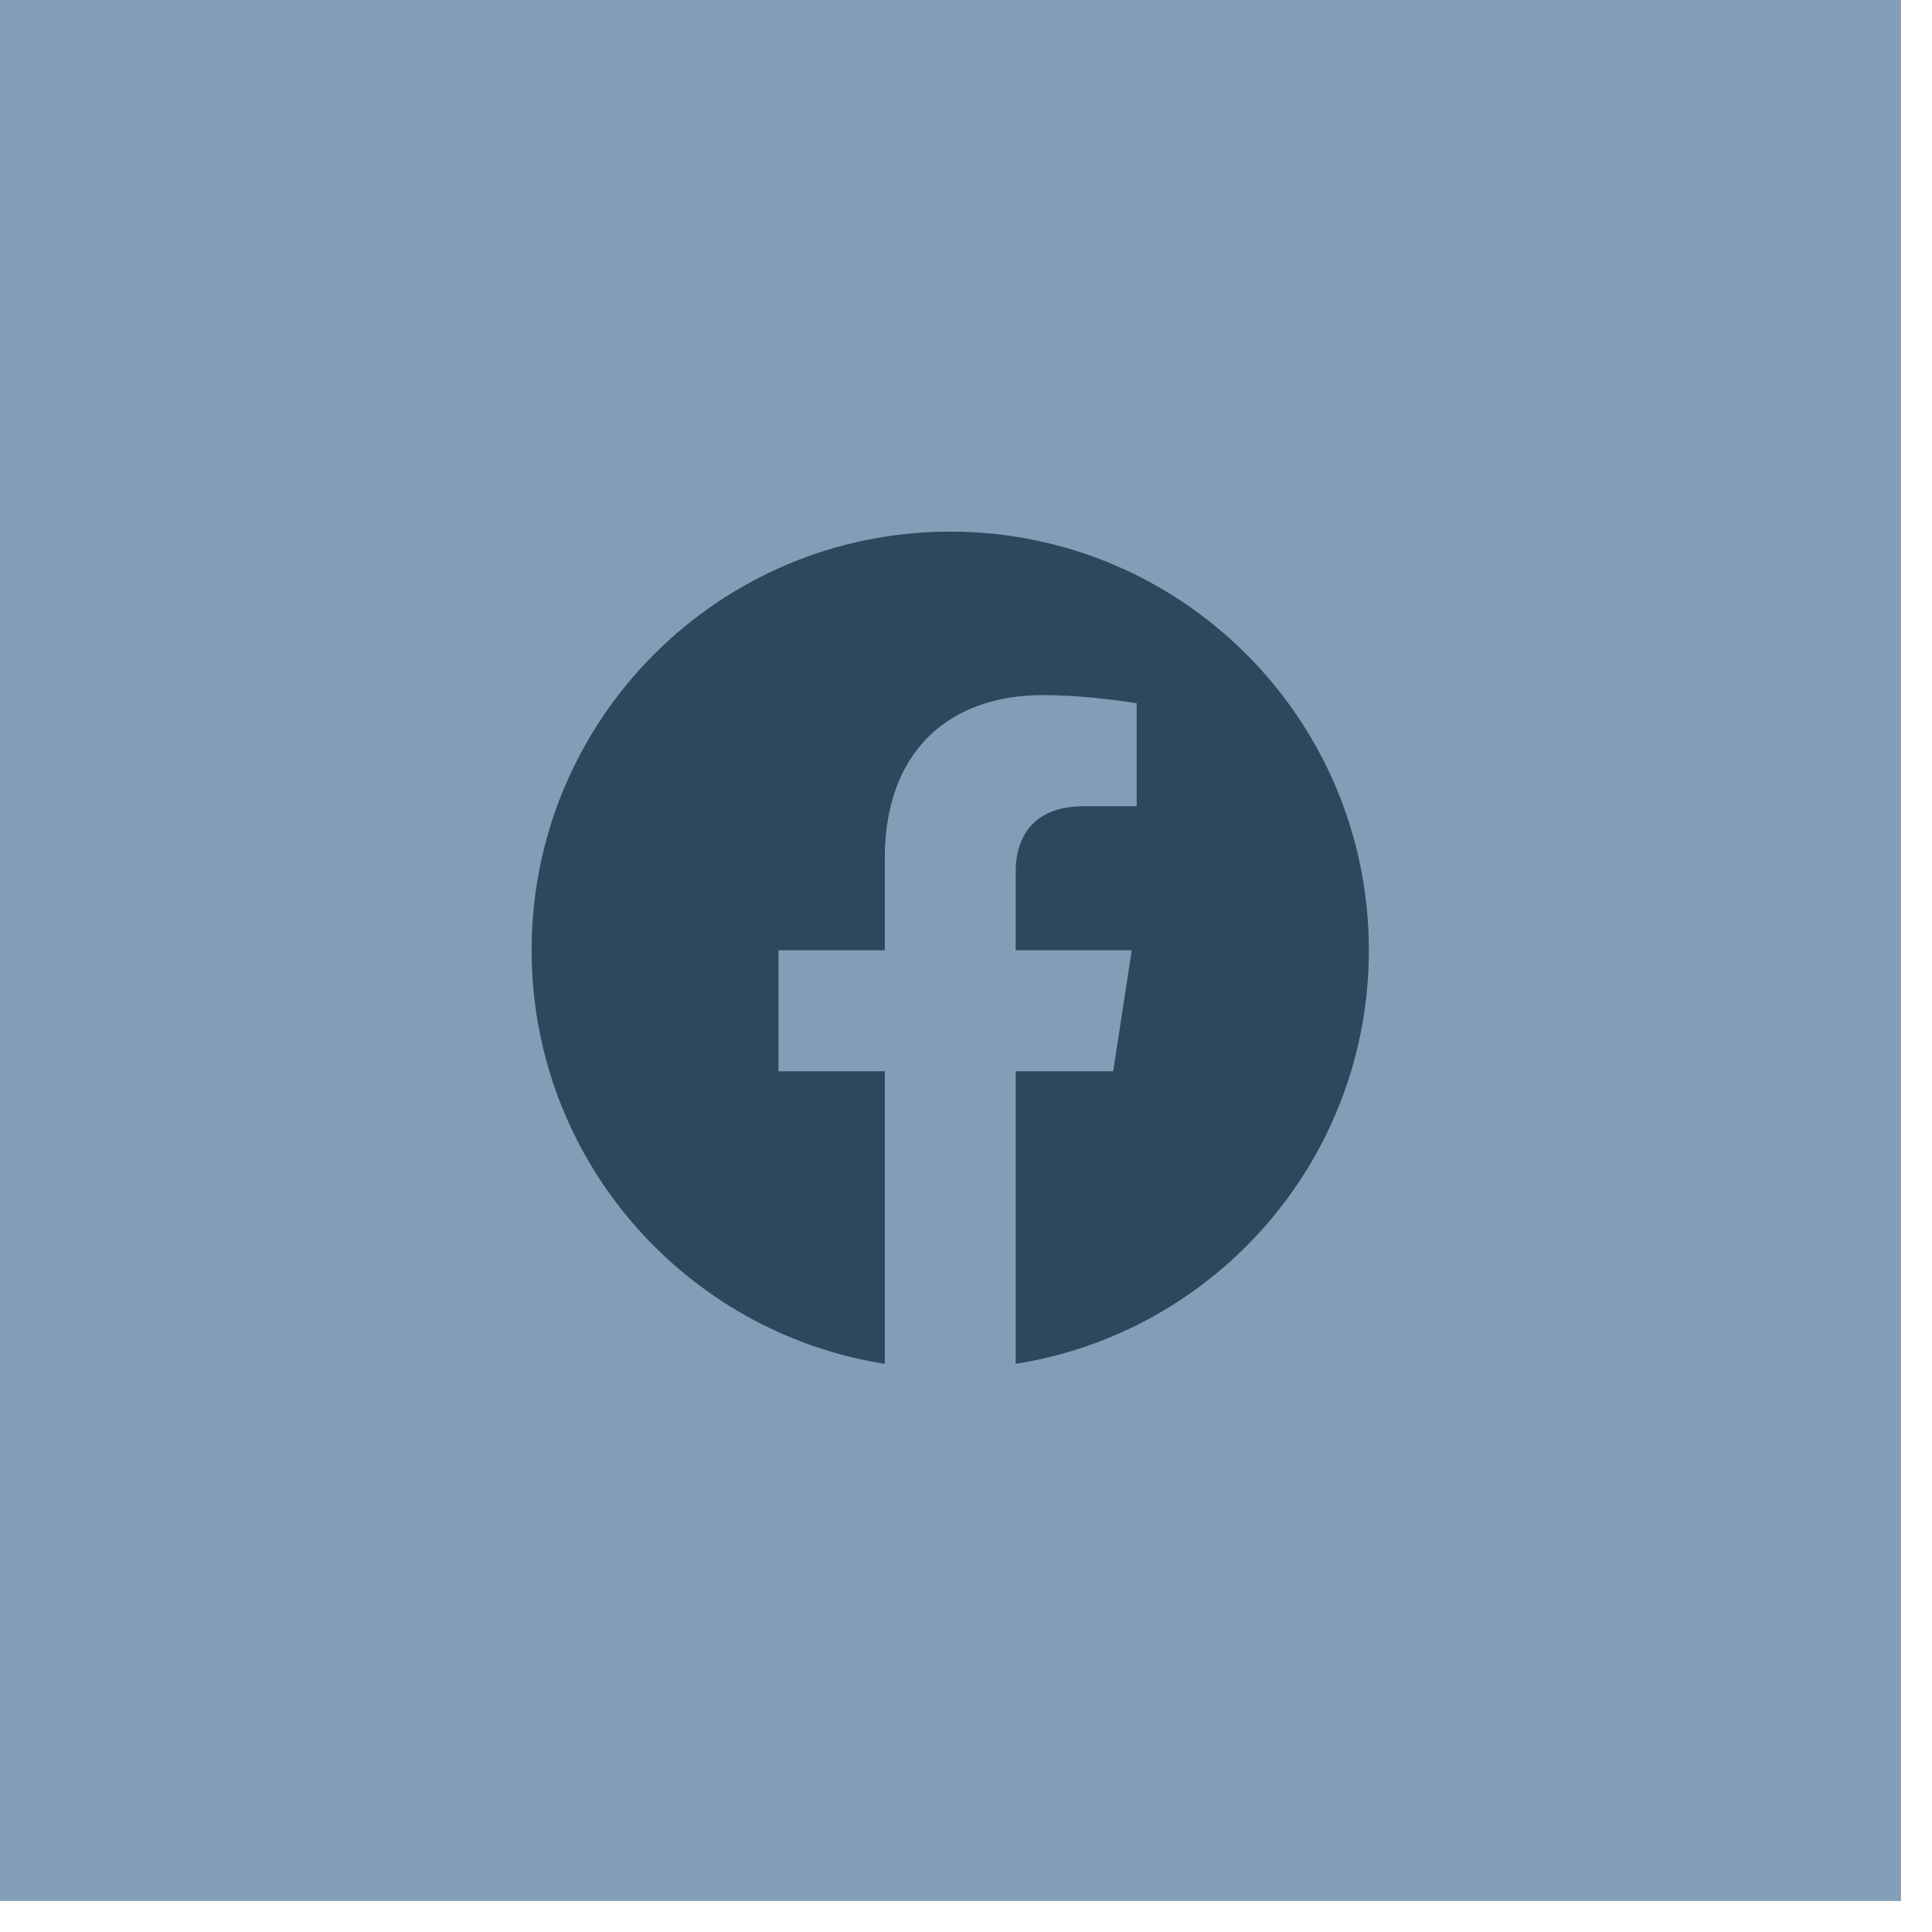
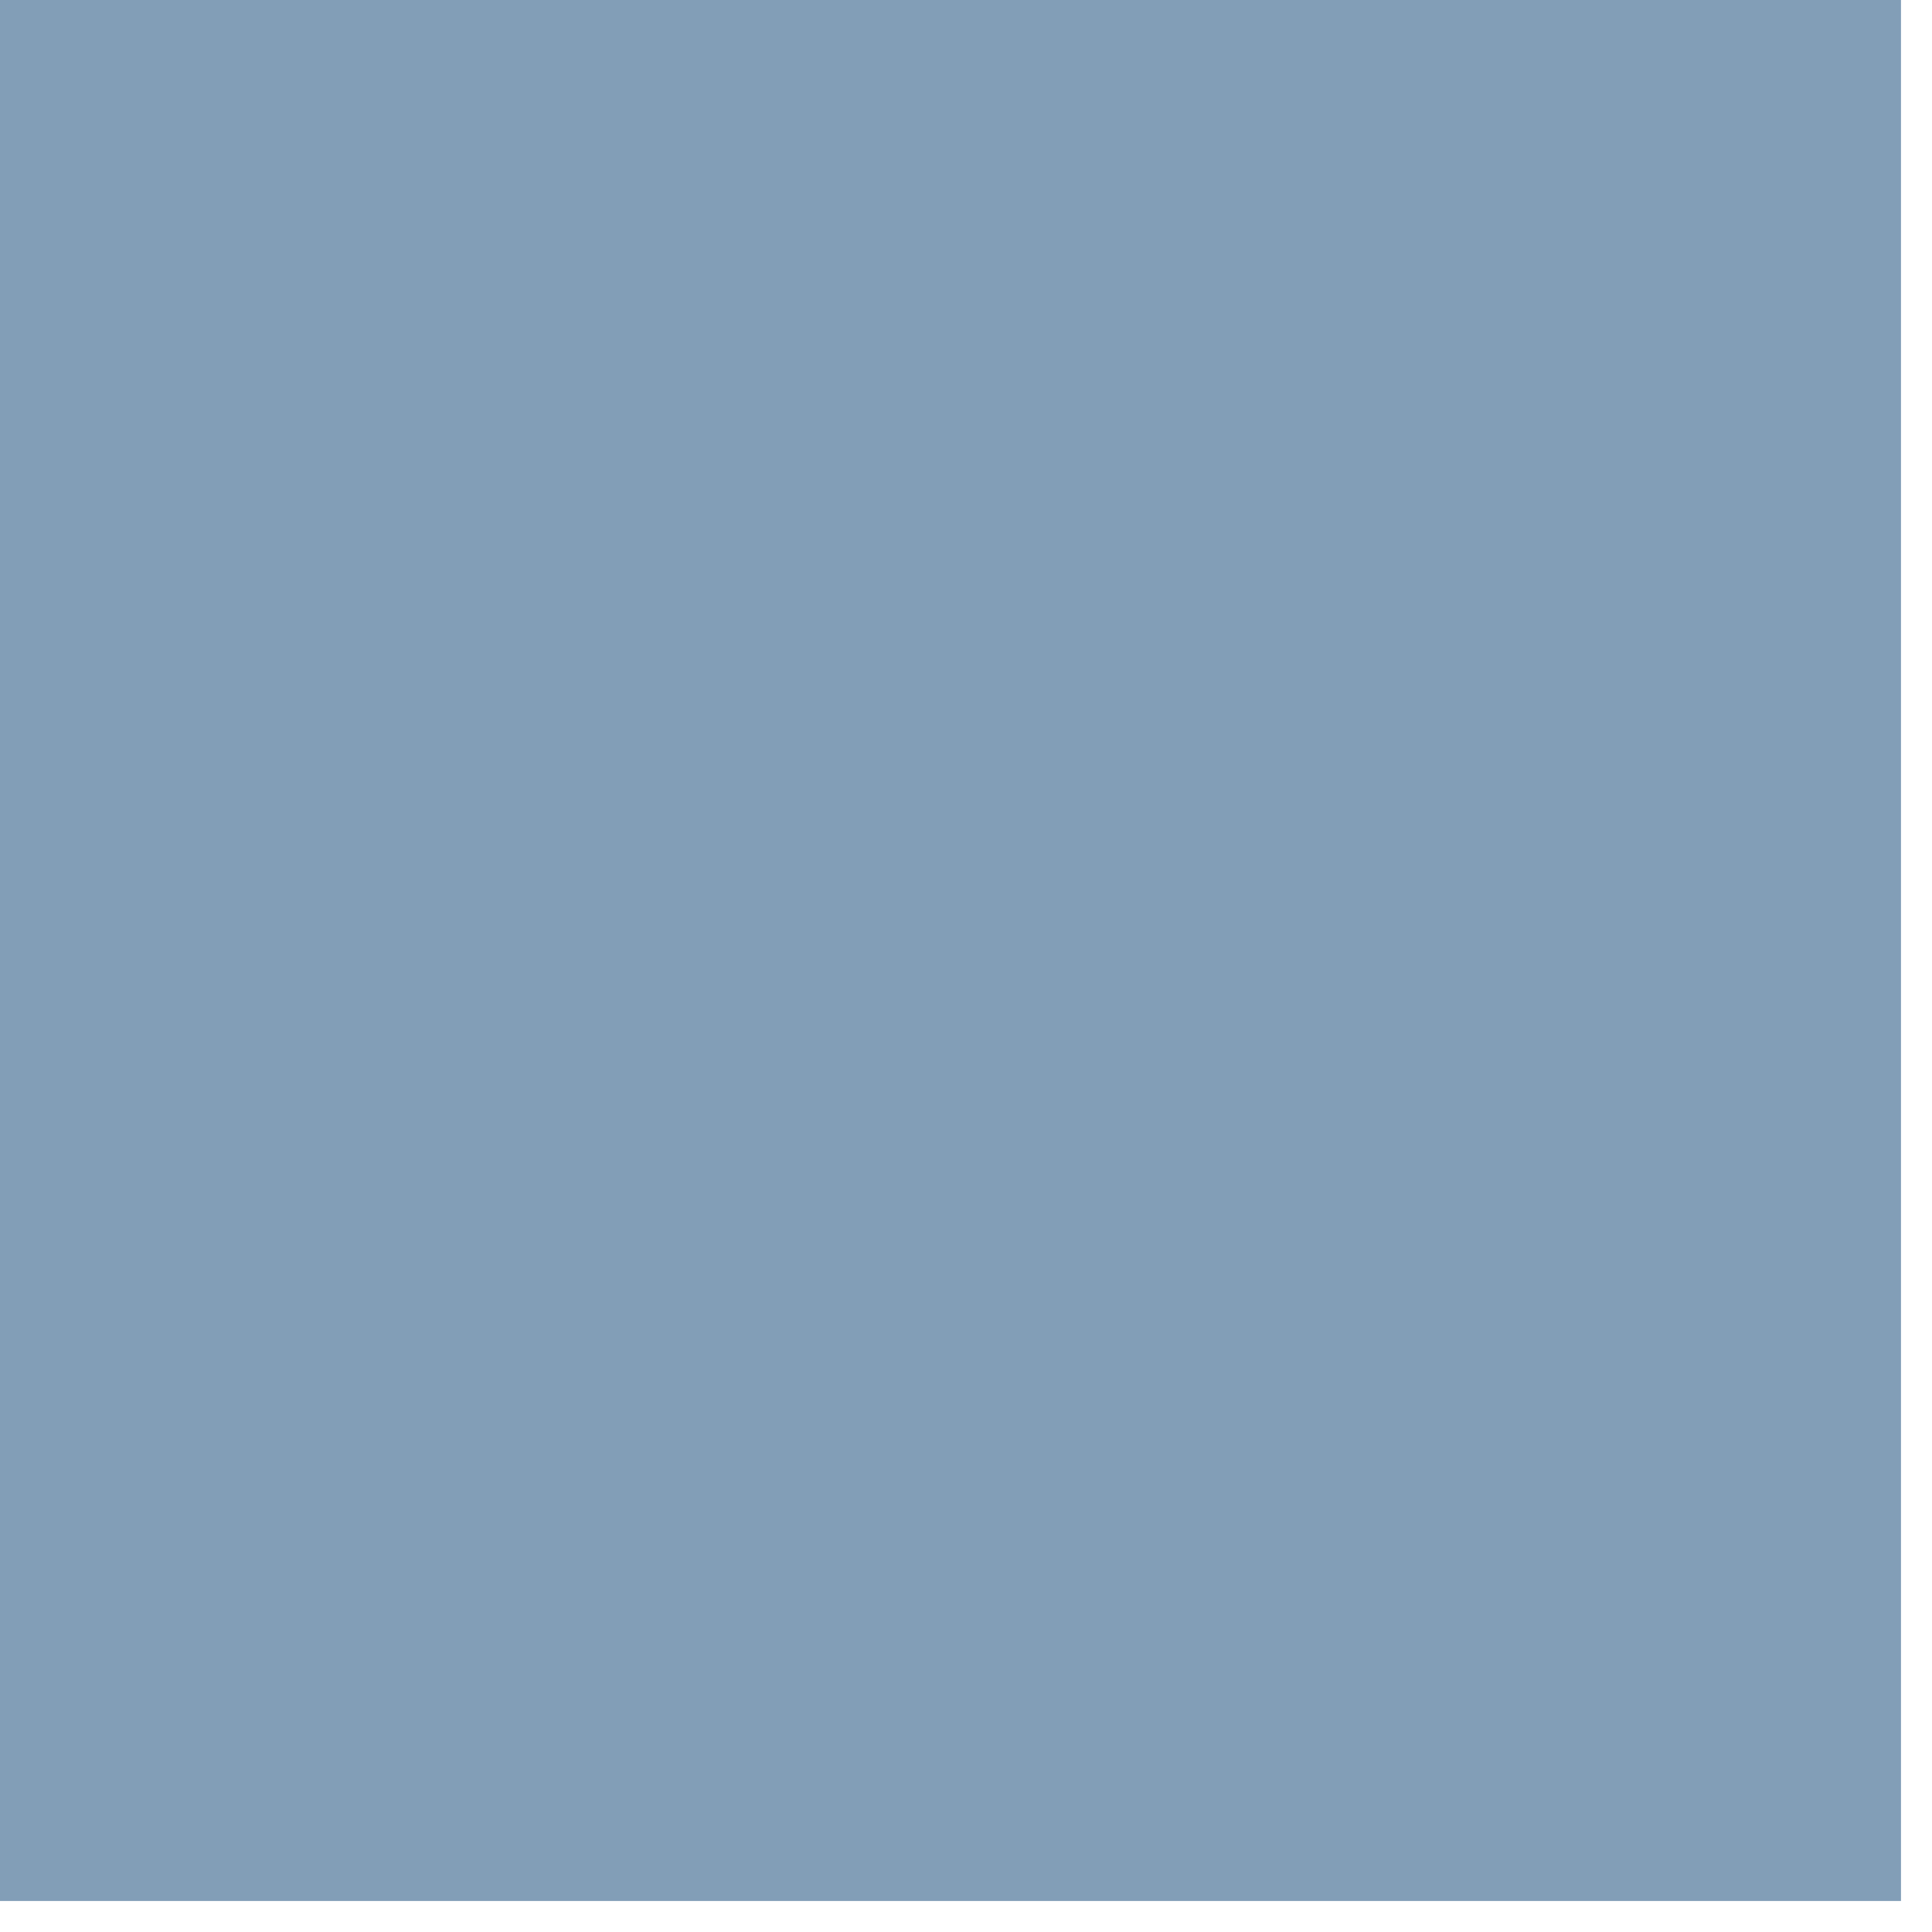
<svg xmlns="http://www.w3.org/2000/svg" width="38" height="38" viewBox="0 0 38 38" fill="none">
  <rect width="37.39" height="37.39" fill="#829EB7" />
-   <path d="M26.924 18.69C26.924 14.141 23.239 10.456 18.69 10.456C14.141 10.456 10.456 14.141 10.456 18.69C10.456 22.8 13.467 26.206 17.403 26.825V21.07H15.312V18.69H17.403V16.876C17.403 14.812 18.632 13.672 20.514 13.672C21.415 13.672 22.357 13.833 22.357 13.833V15.858H21.318C20.296 15.858 19.977 16.493 19.977 17.144V18.69H22.26L21.895 21.07H19.977V26.825C23.913 26.206 26.924 22.8 26.924 18.69Z" fill="#2E475C" />
</svg>